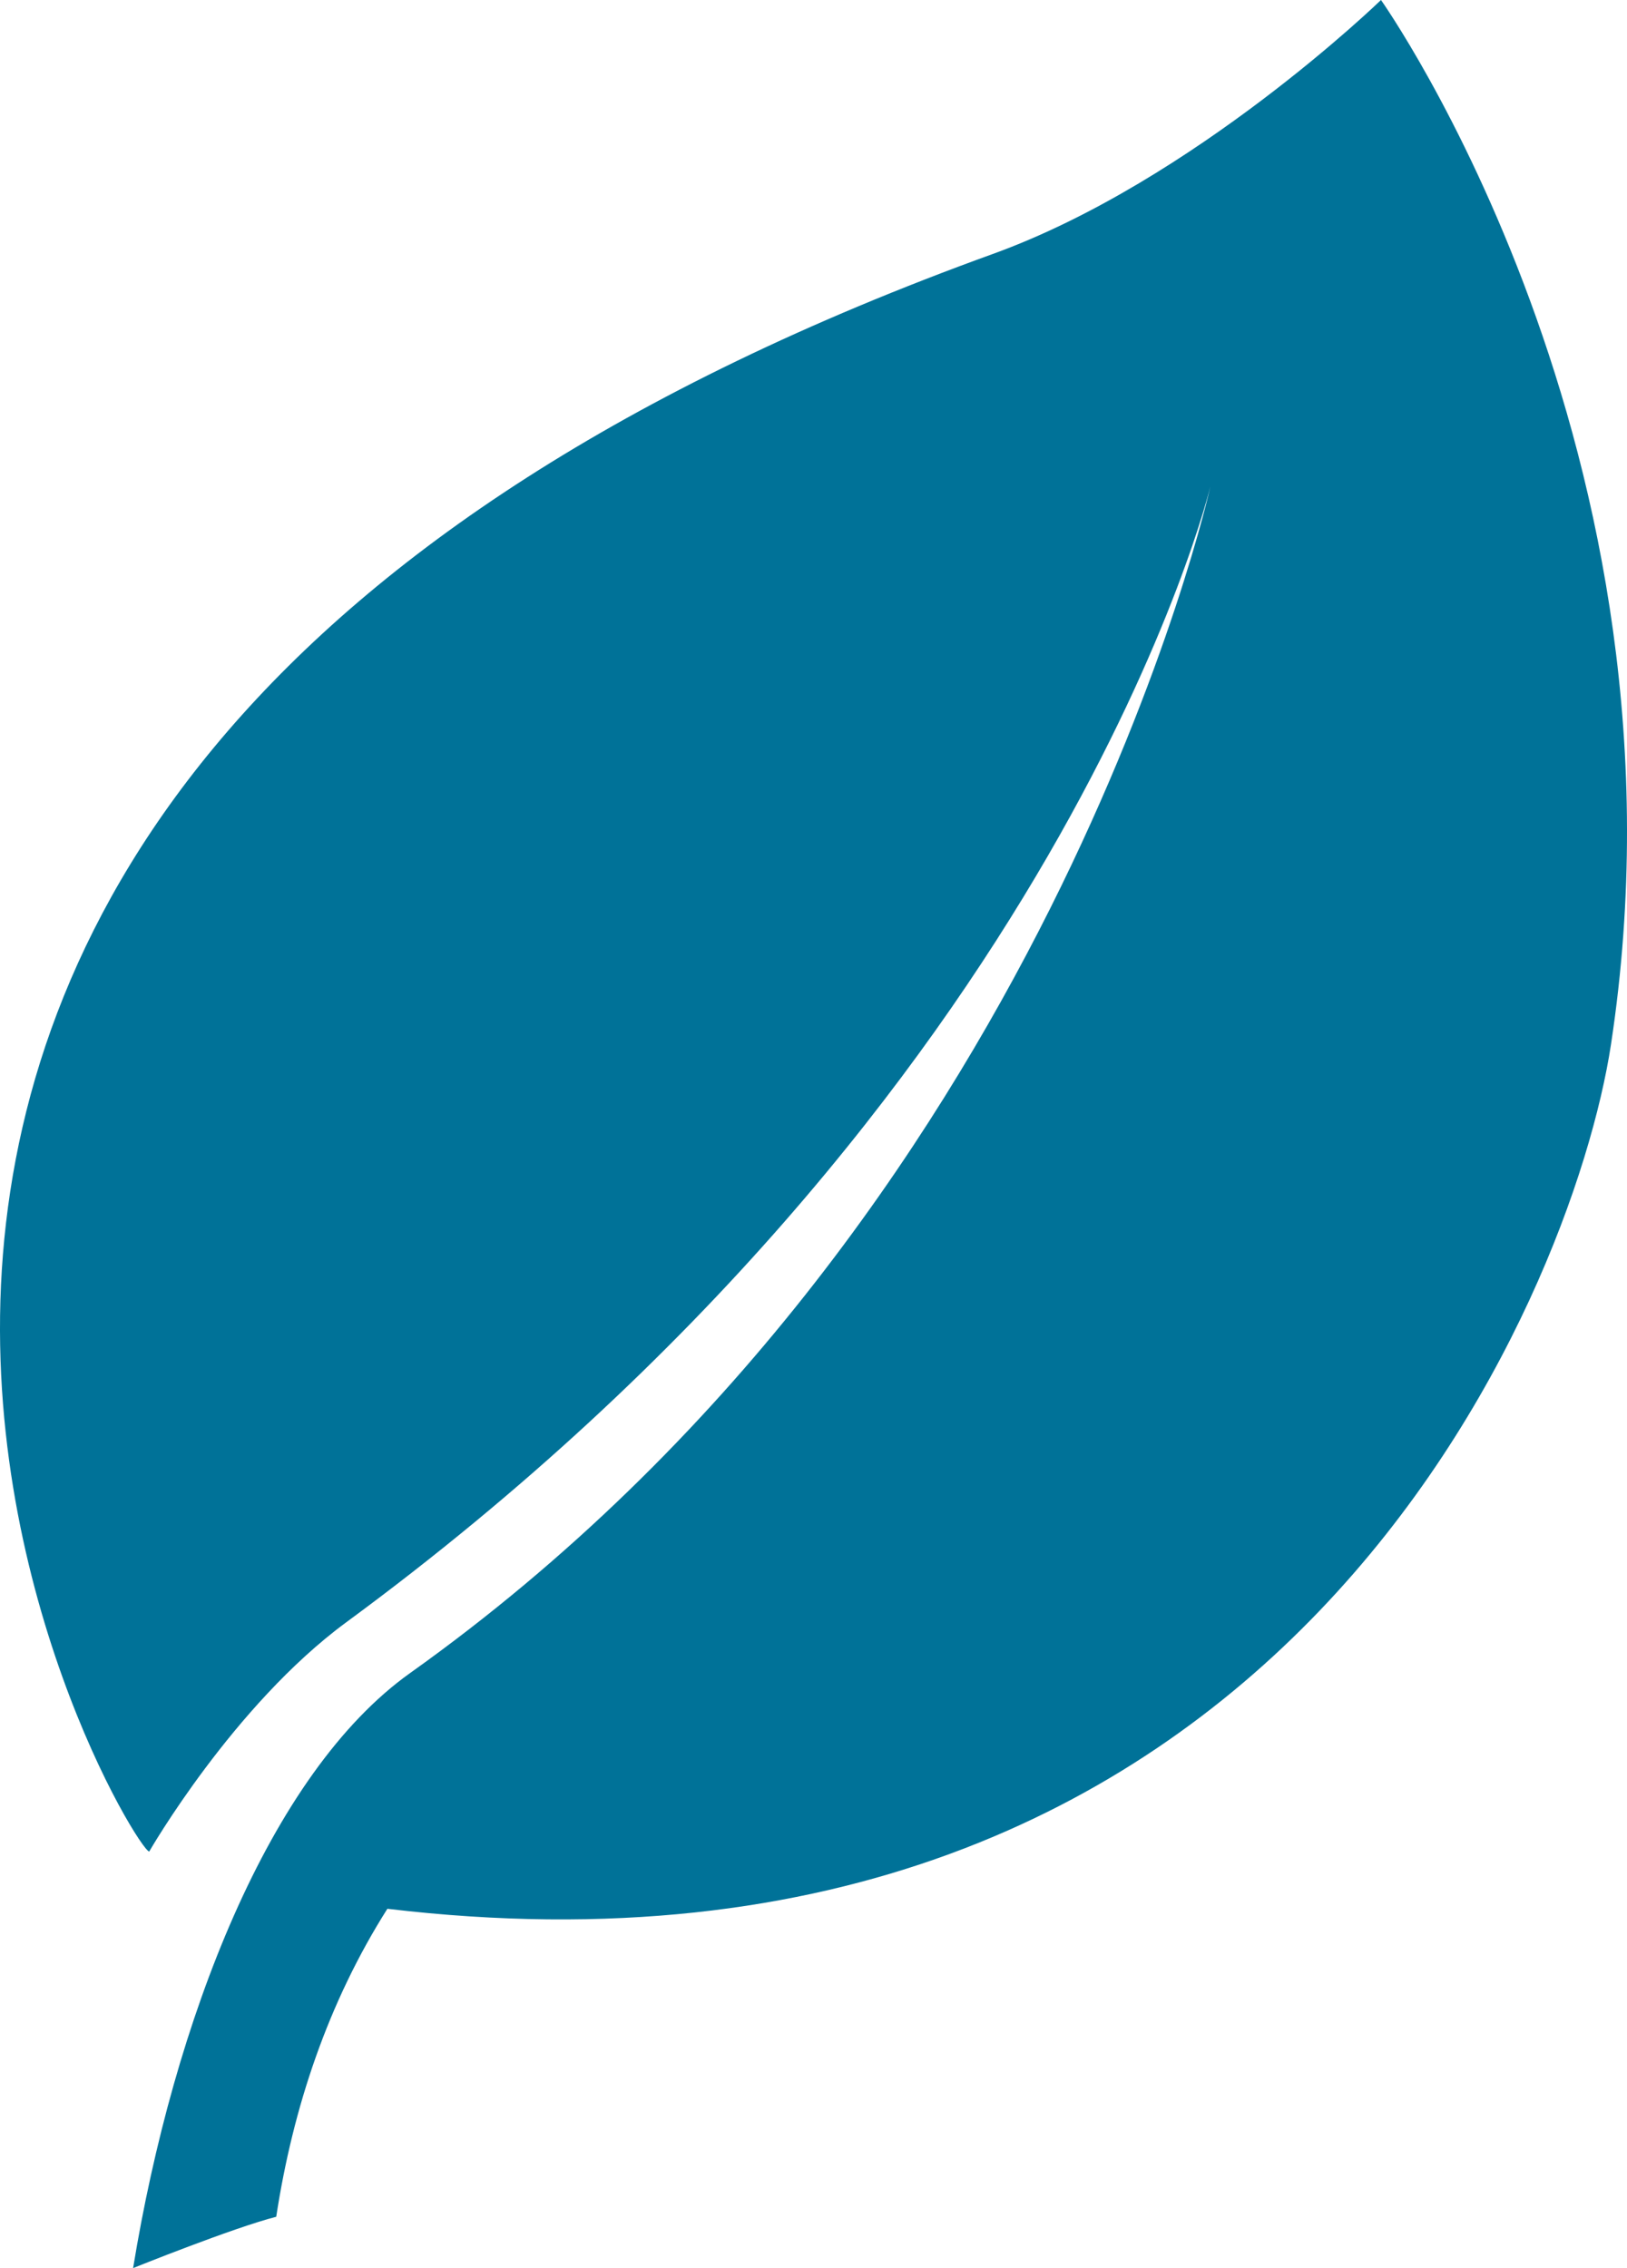
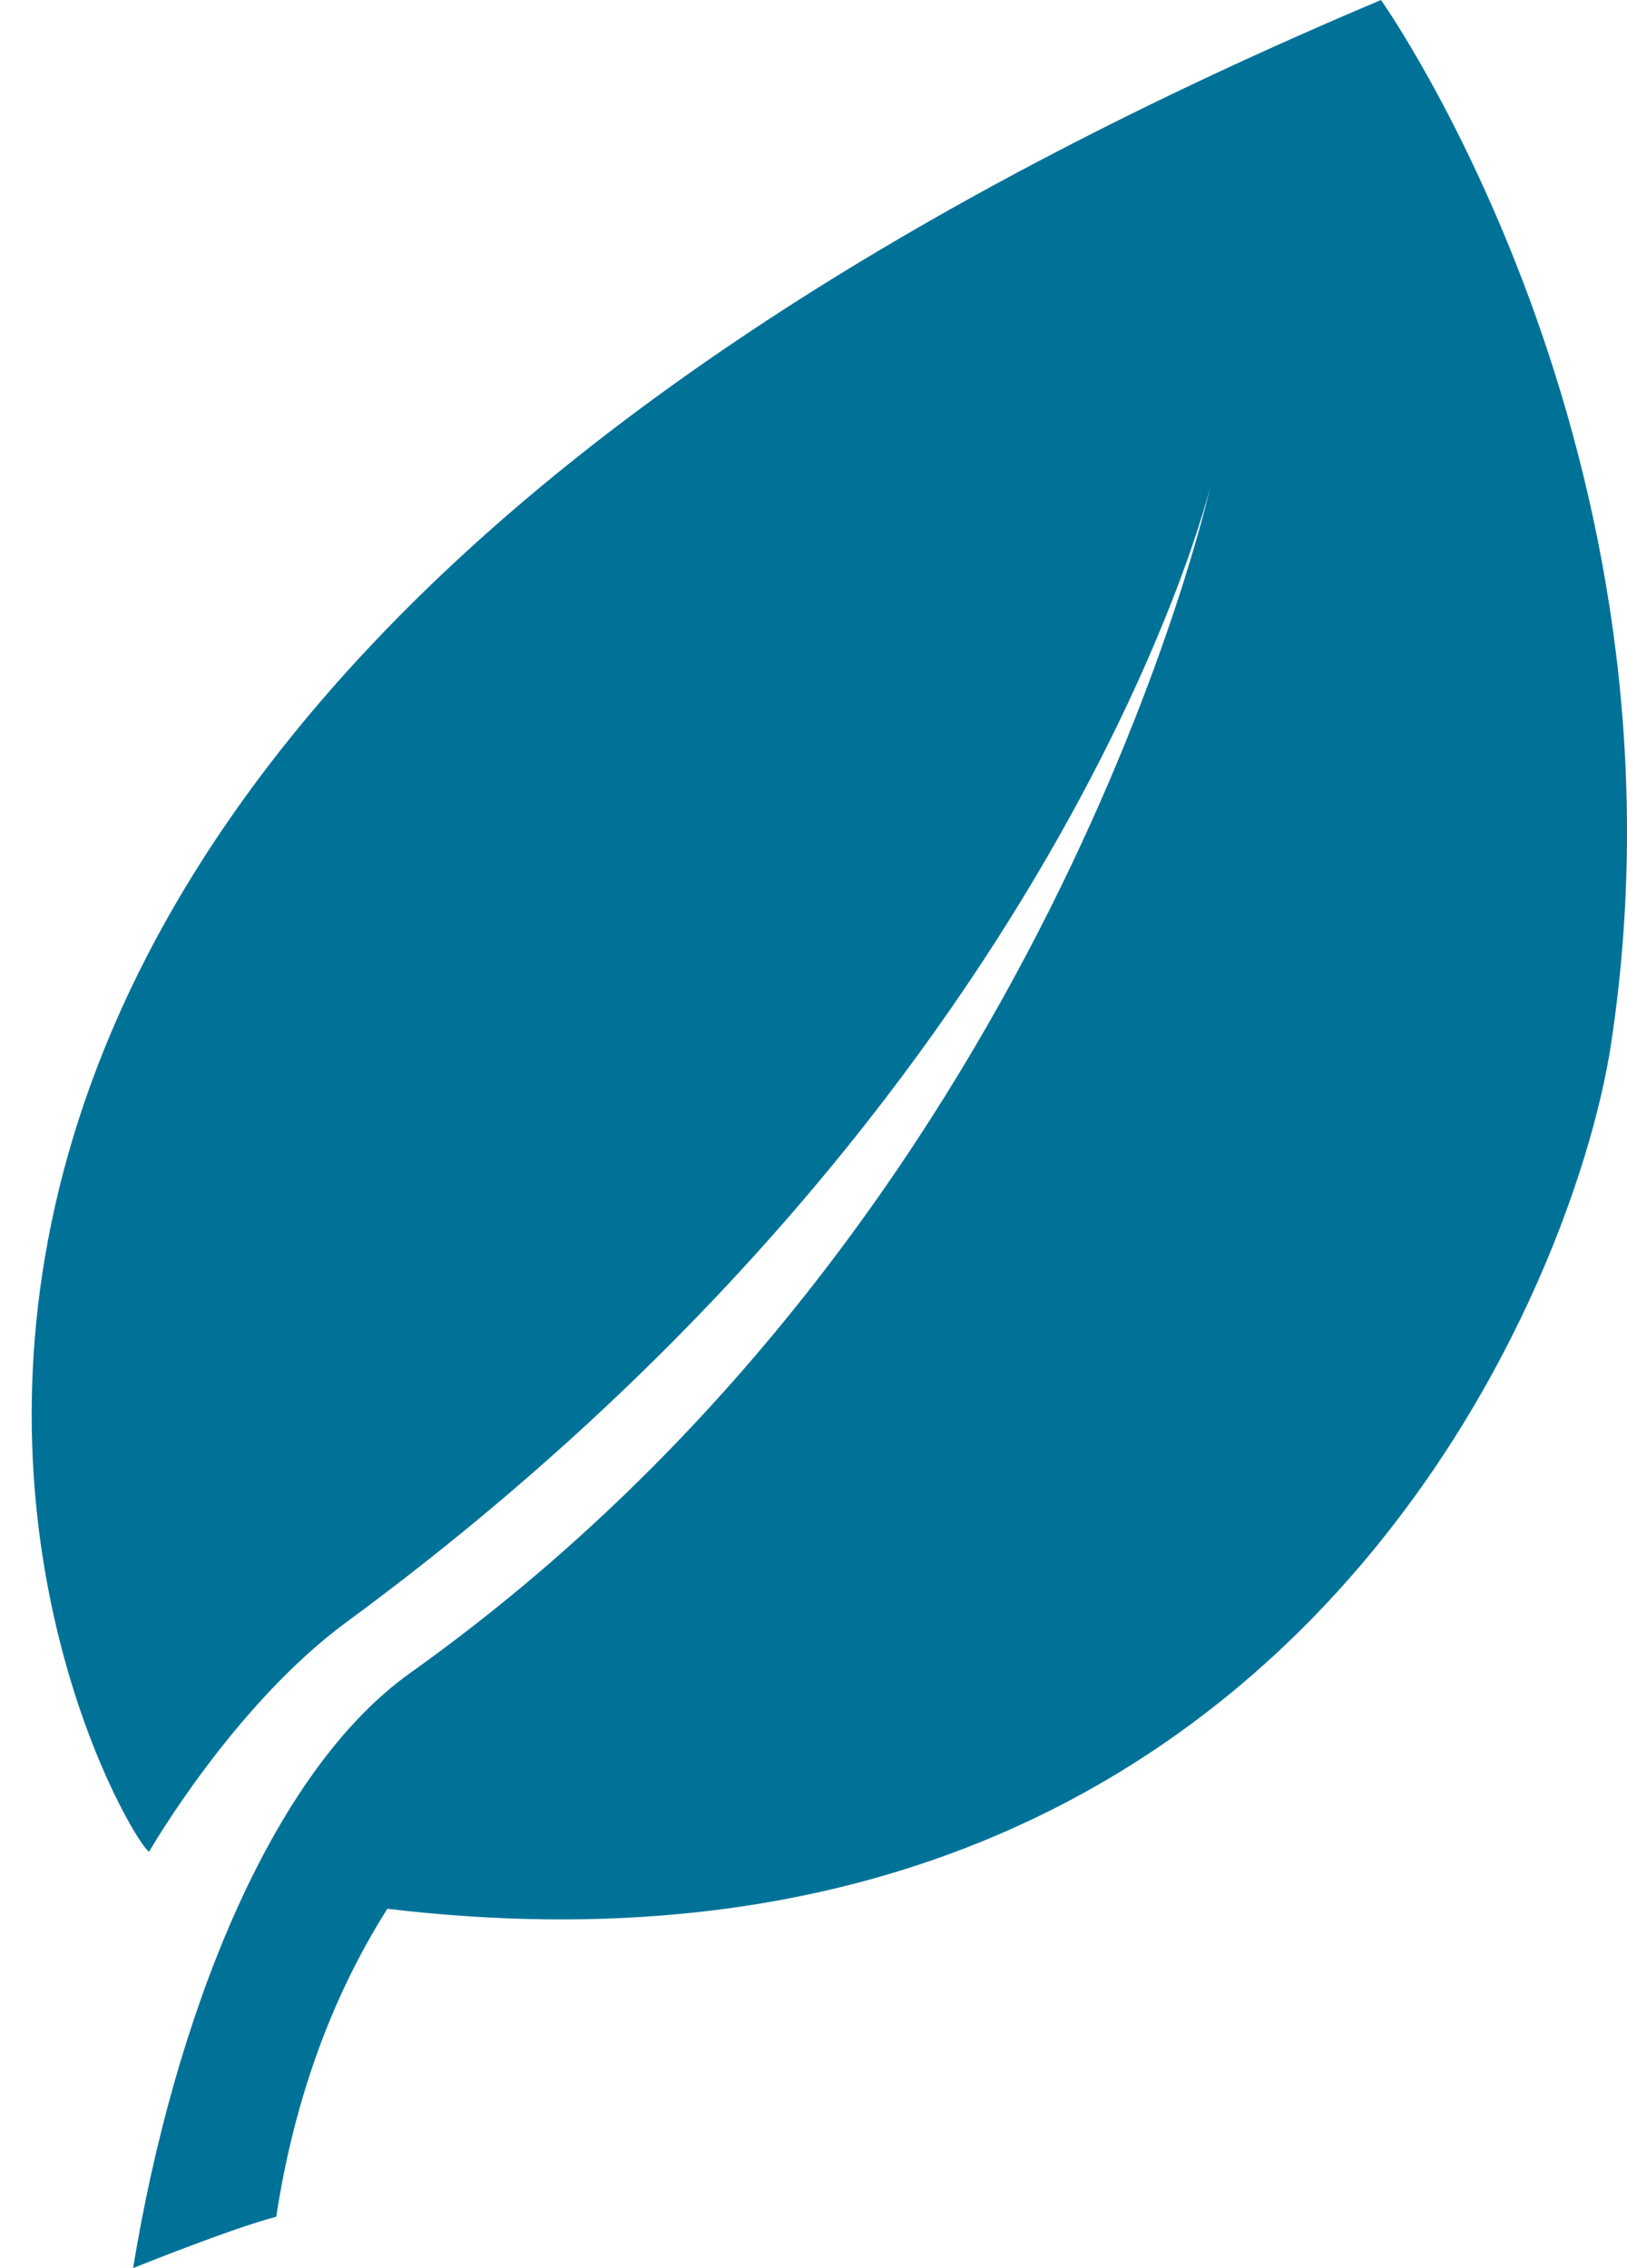
<svg xmlns="http://www.w3.org/2000/svg" version="1.1" id="Layer_1" x="0px" y="0px" viewBox="0 0 56.486 78.722" enable-background="new 0 0 56.486 78.722" xml:space="preserve" preserveAspectRatio="xMinYMid">
  <g>
    <g>
-       <path fill="#007298" d="M47.945,0c0,0-6.477,6.285-13.48,8.816C-17.411,27.582,4.469,64.144,5.18,64.265    c0,0,2.91-5.065,6.84-7.957C36.953,37.98,42.023,16.879,42.023,16.879s-5.598,25.39-27.781,41.187    C9.344,61.554,6.026,70.14,4.621,78.722c0,0,3.477-1.401,4.969-1.781c0.582-3.801,1.801-7.44,3.859-10.69    c31,3.69,41.157-21.289,42.481-30C59.062,15.676,47.945,0,47.945,0L47.945,0z M47.945,0" />
+       <path fill="#007298" d="M47.945,0C-17.411,27.582,4.469,64.144,5.18,64.265    c0,0,2.91-5.065,6.84-7.957C36.953,37.98,42.023,16.879,42.023,16.879s-5.598,25.39-27.781,41.187    C9.344,61.554,6.026,70.14,4.621,78.722c0,0,3.477-1.401,4.969-1.781c0.582-3.801,1.801-7.44,3.859-10.69    c31,3.69,41.157-21.289,42.481-30C59.062,15.676,47.945,0,47.945,0L47.945,0z M47.945,0" />
    </g>
  </g>
</svg>